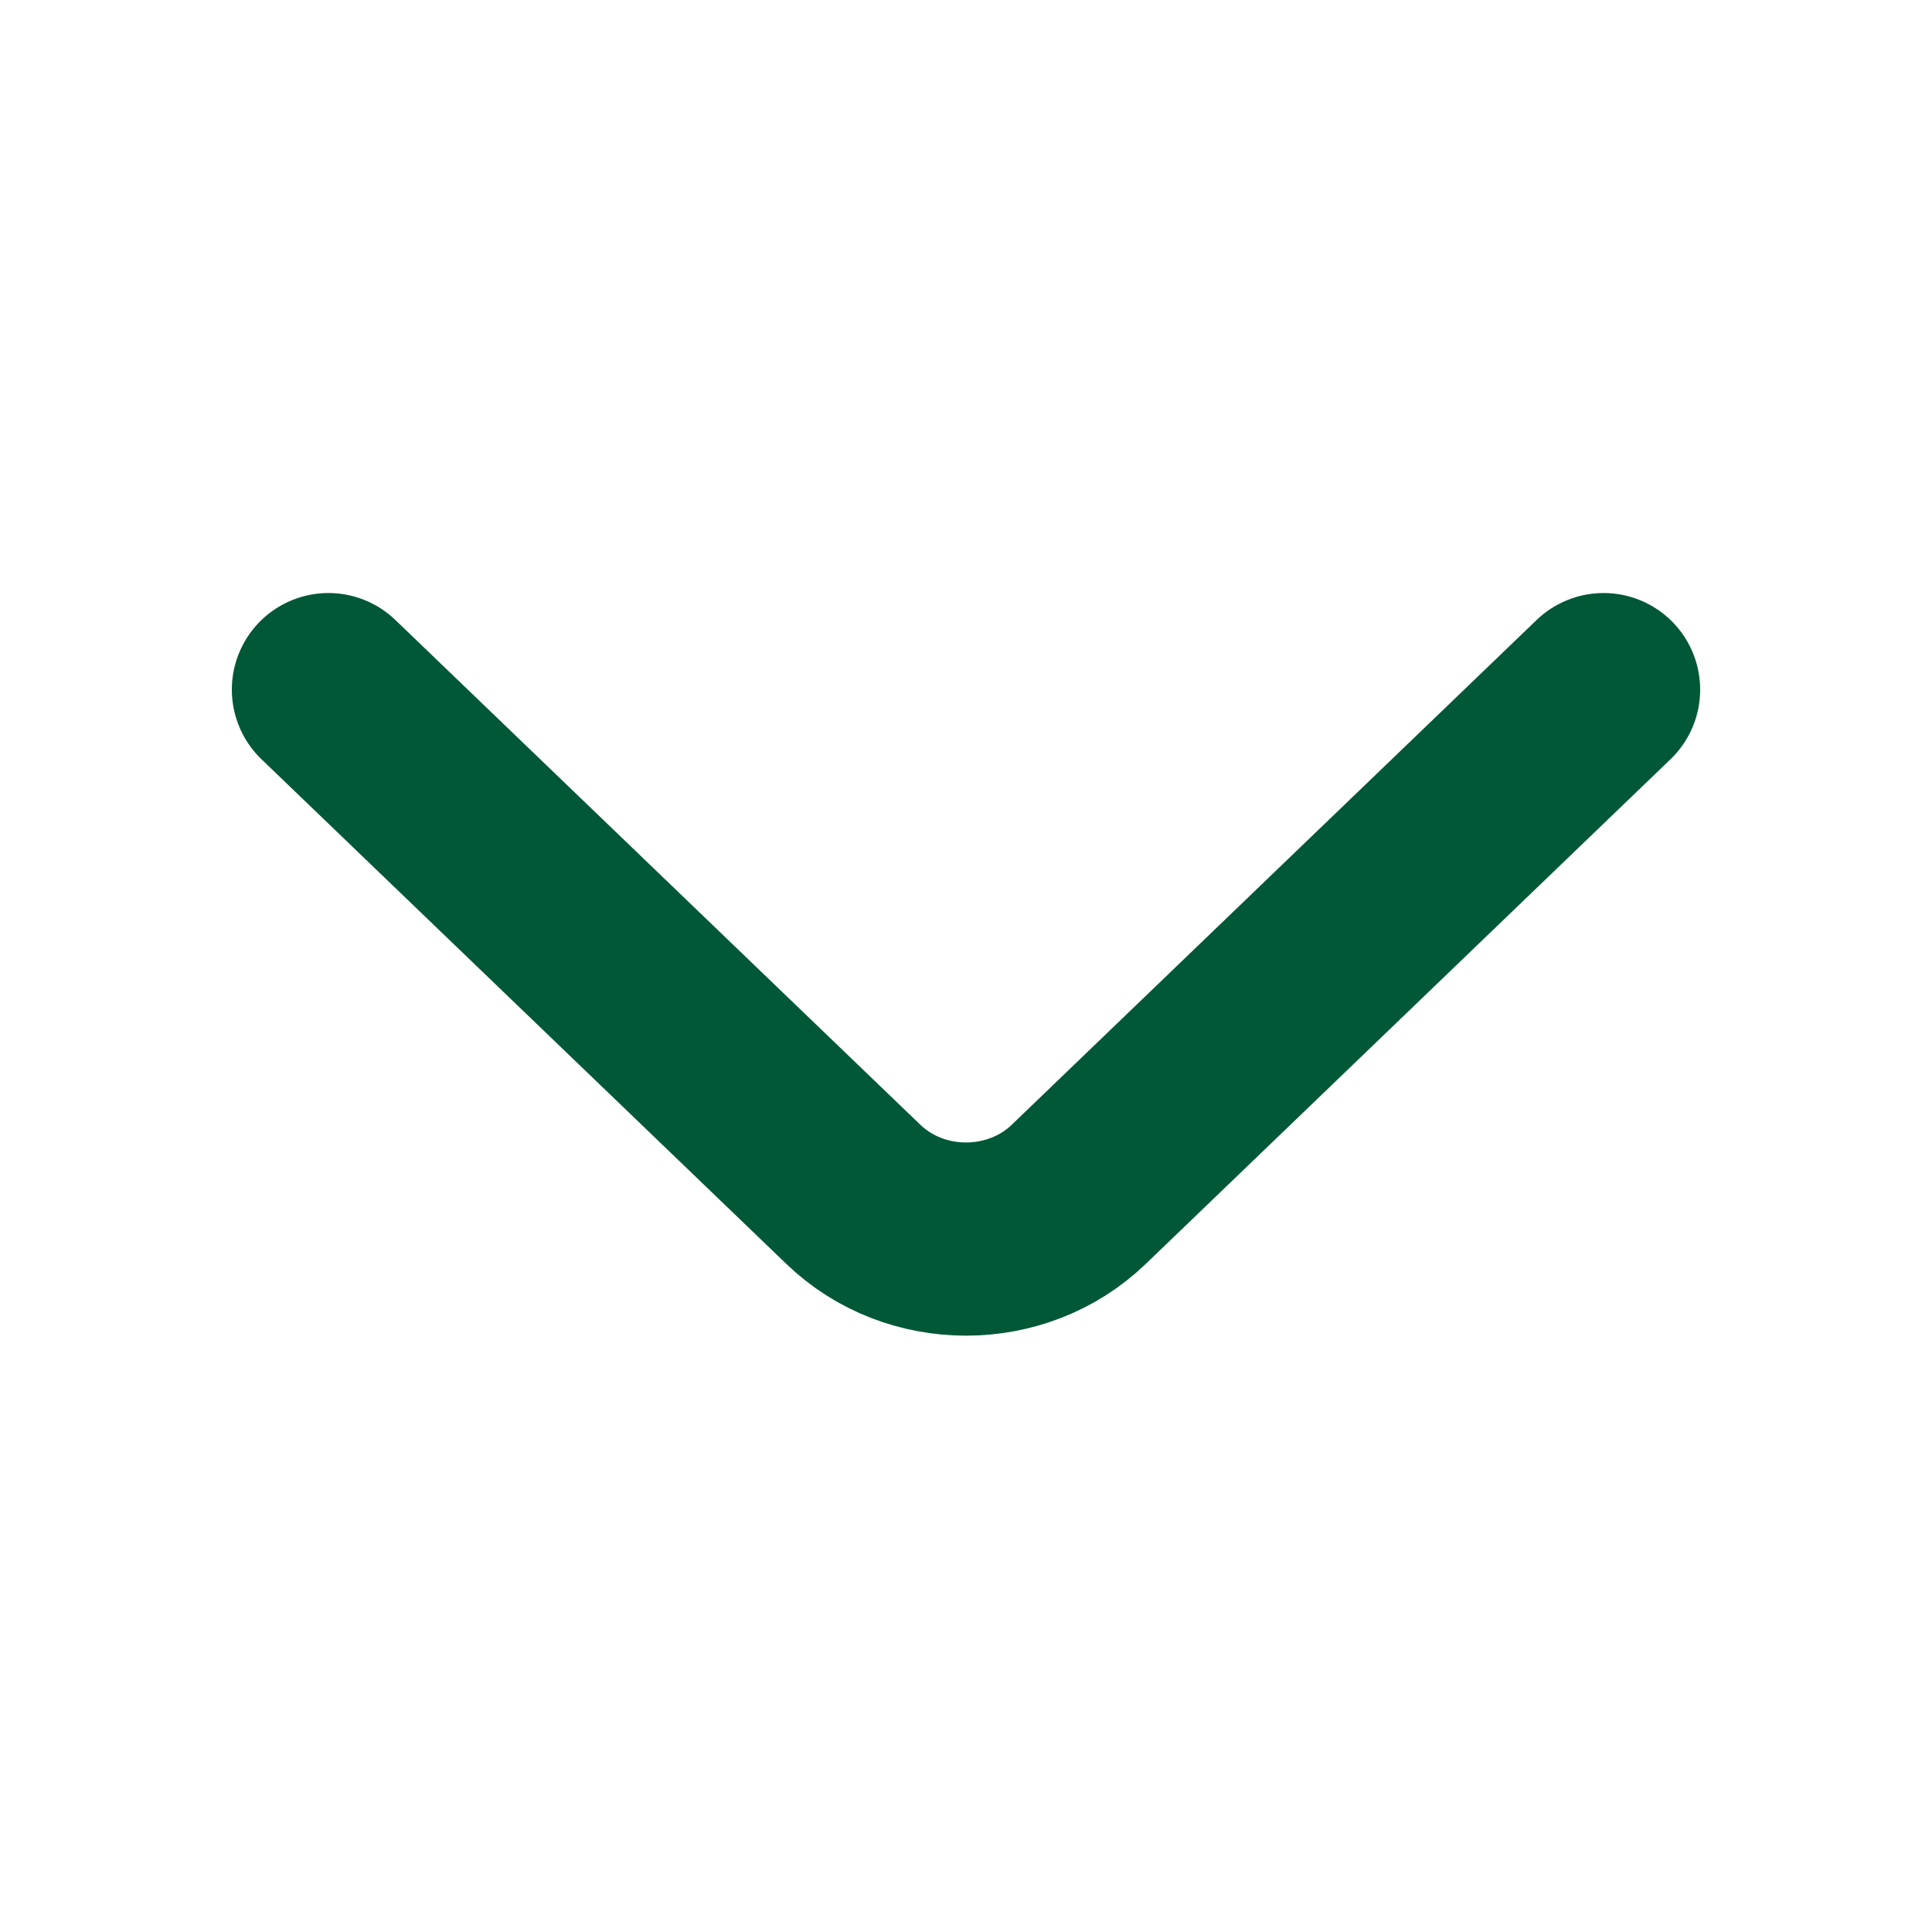
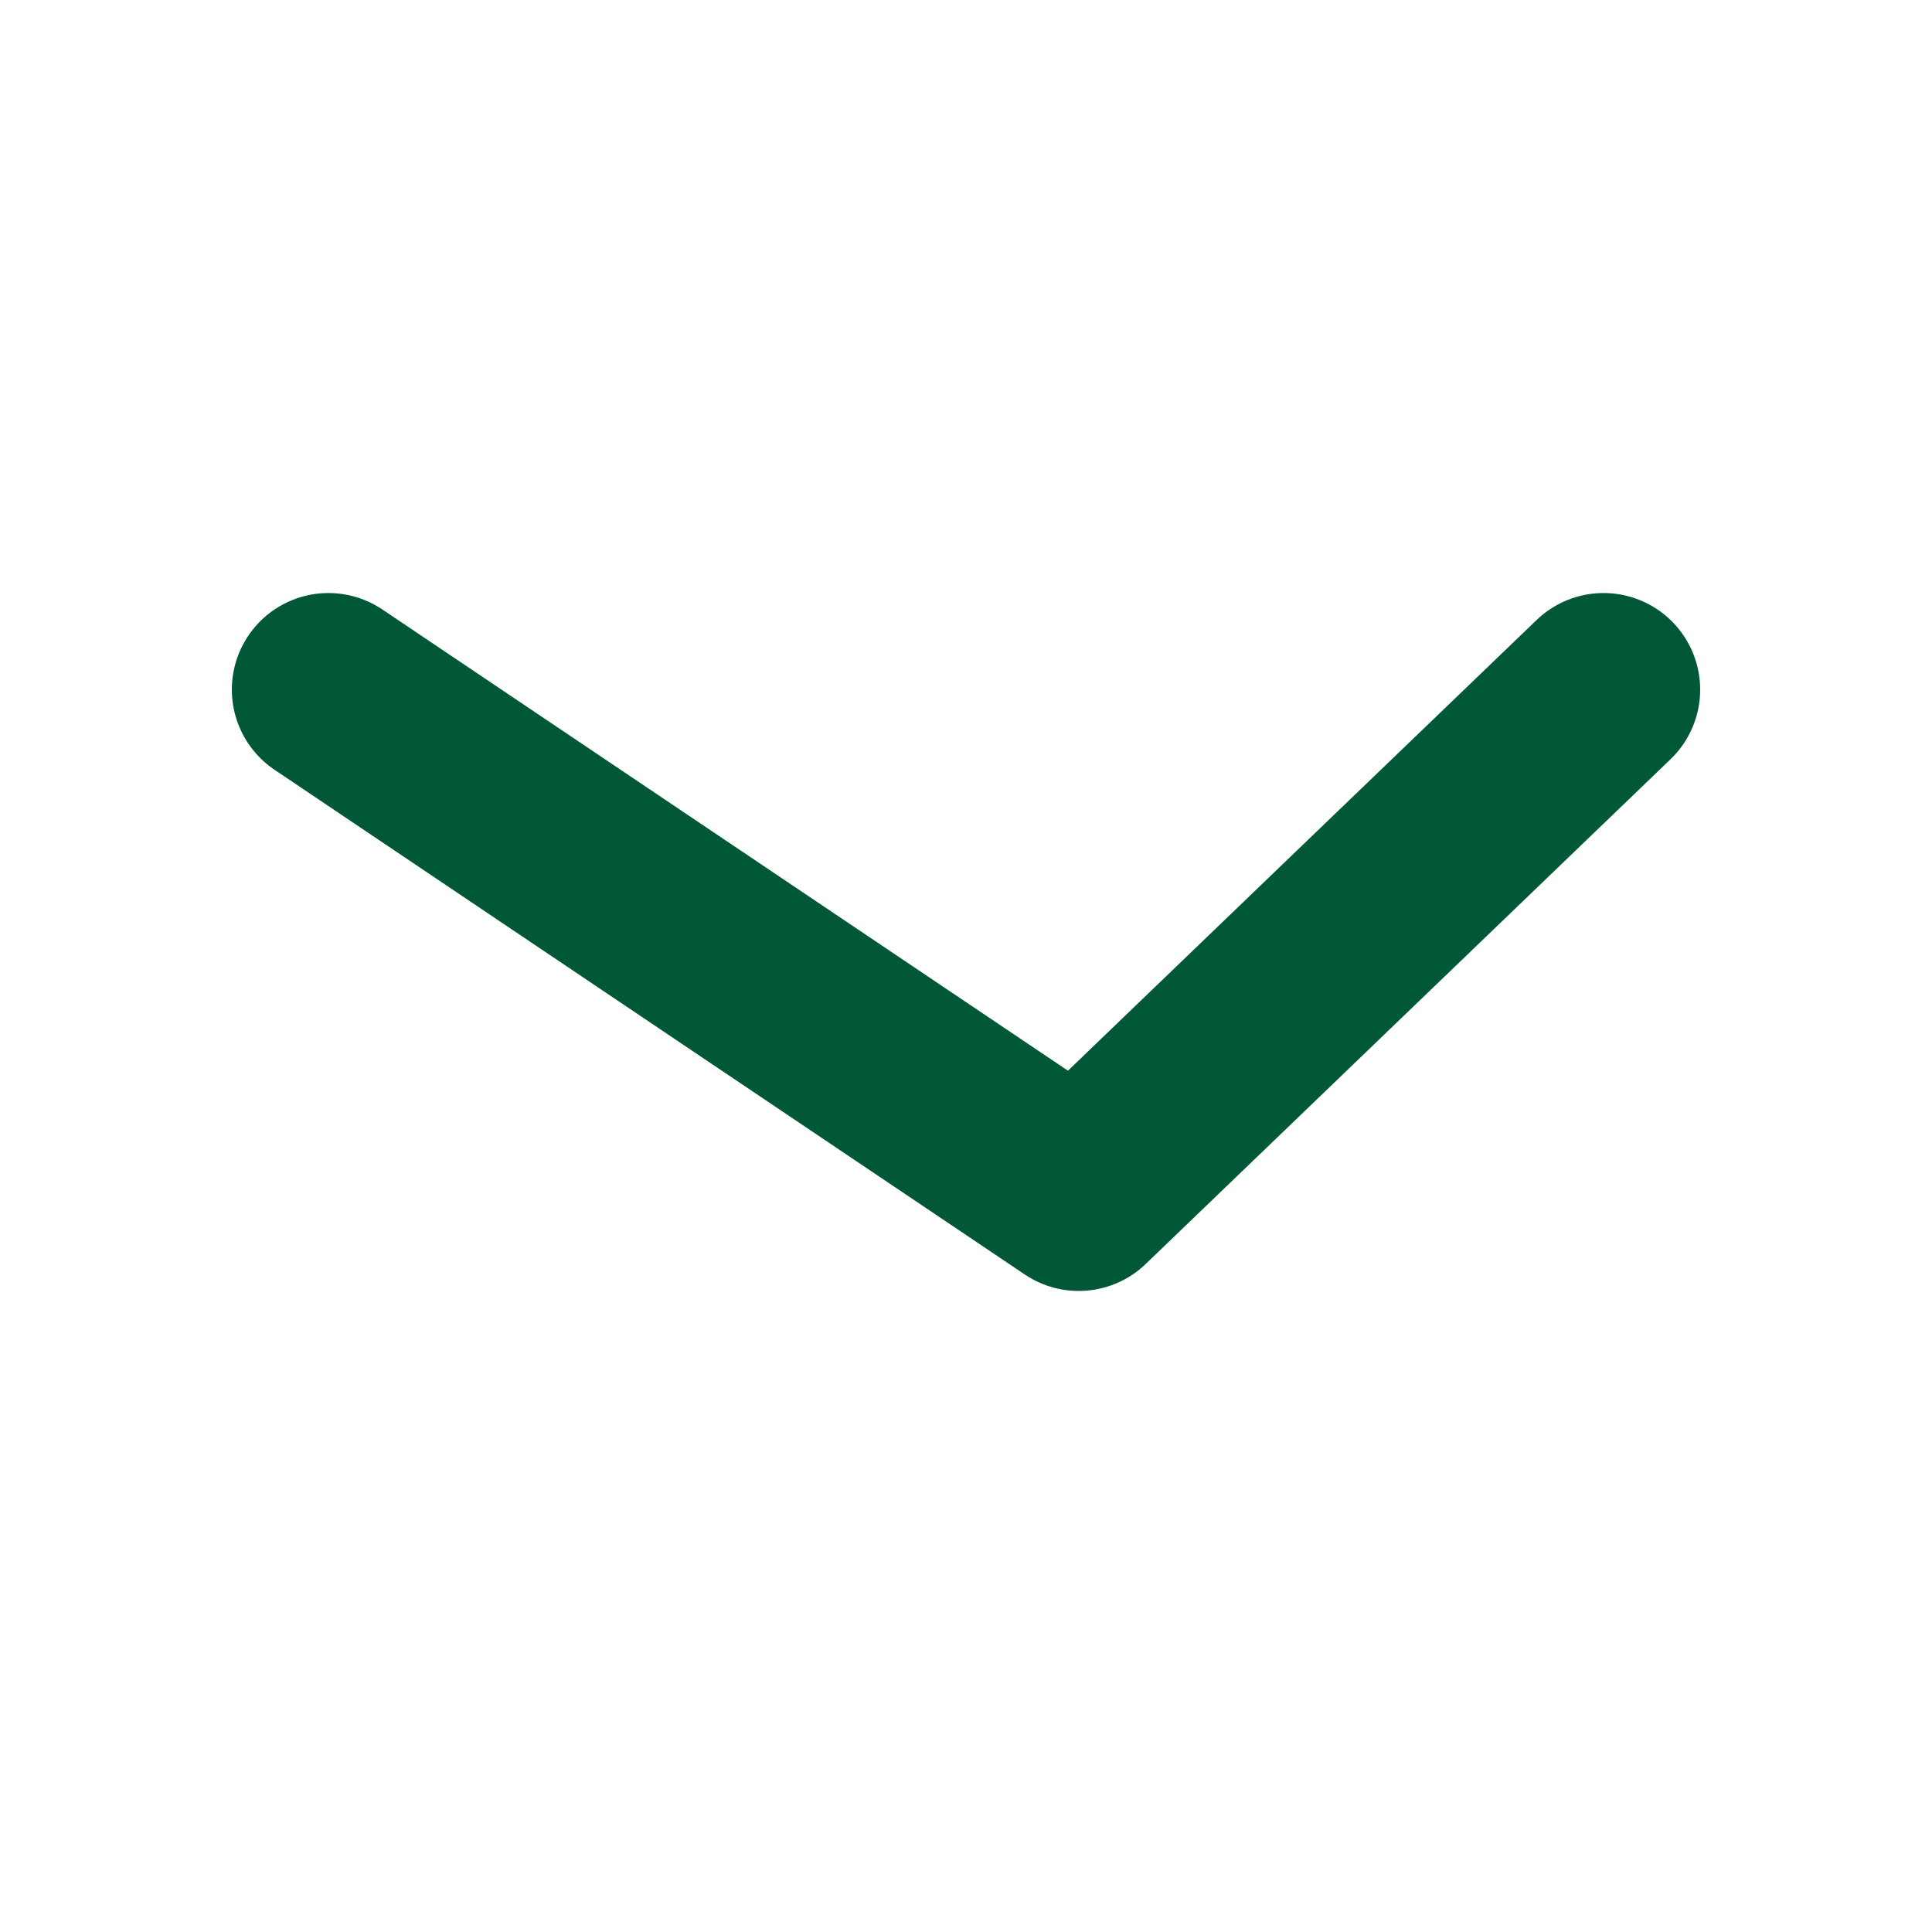
<svg xmlns="http://www.w3.org/2000/svg" width="20" height="20" viewBox="0 0 20 20" fill="none">
-   <path d="M16.6 7.139L11.167 12.364C10.525 12.981 9.475 12.981 8.834 12.364L3.4 7.139" stroke="#015837" stroke-width="2" stroke-miterlimit="10" stroke-linecap="round" stroke-linejoin="round" />
+   <path d="M16.6 7.139L11.167 12.364L3.4 7.139" stroke="#015837" stroke-width="2" stroke-miterlimit="10" stroke-linecap="round" stroke-linejoin="round" />
</svg>